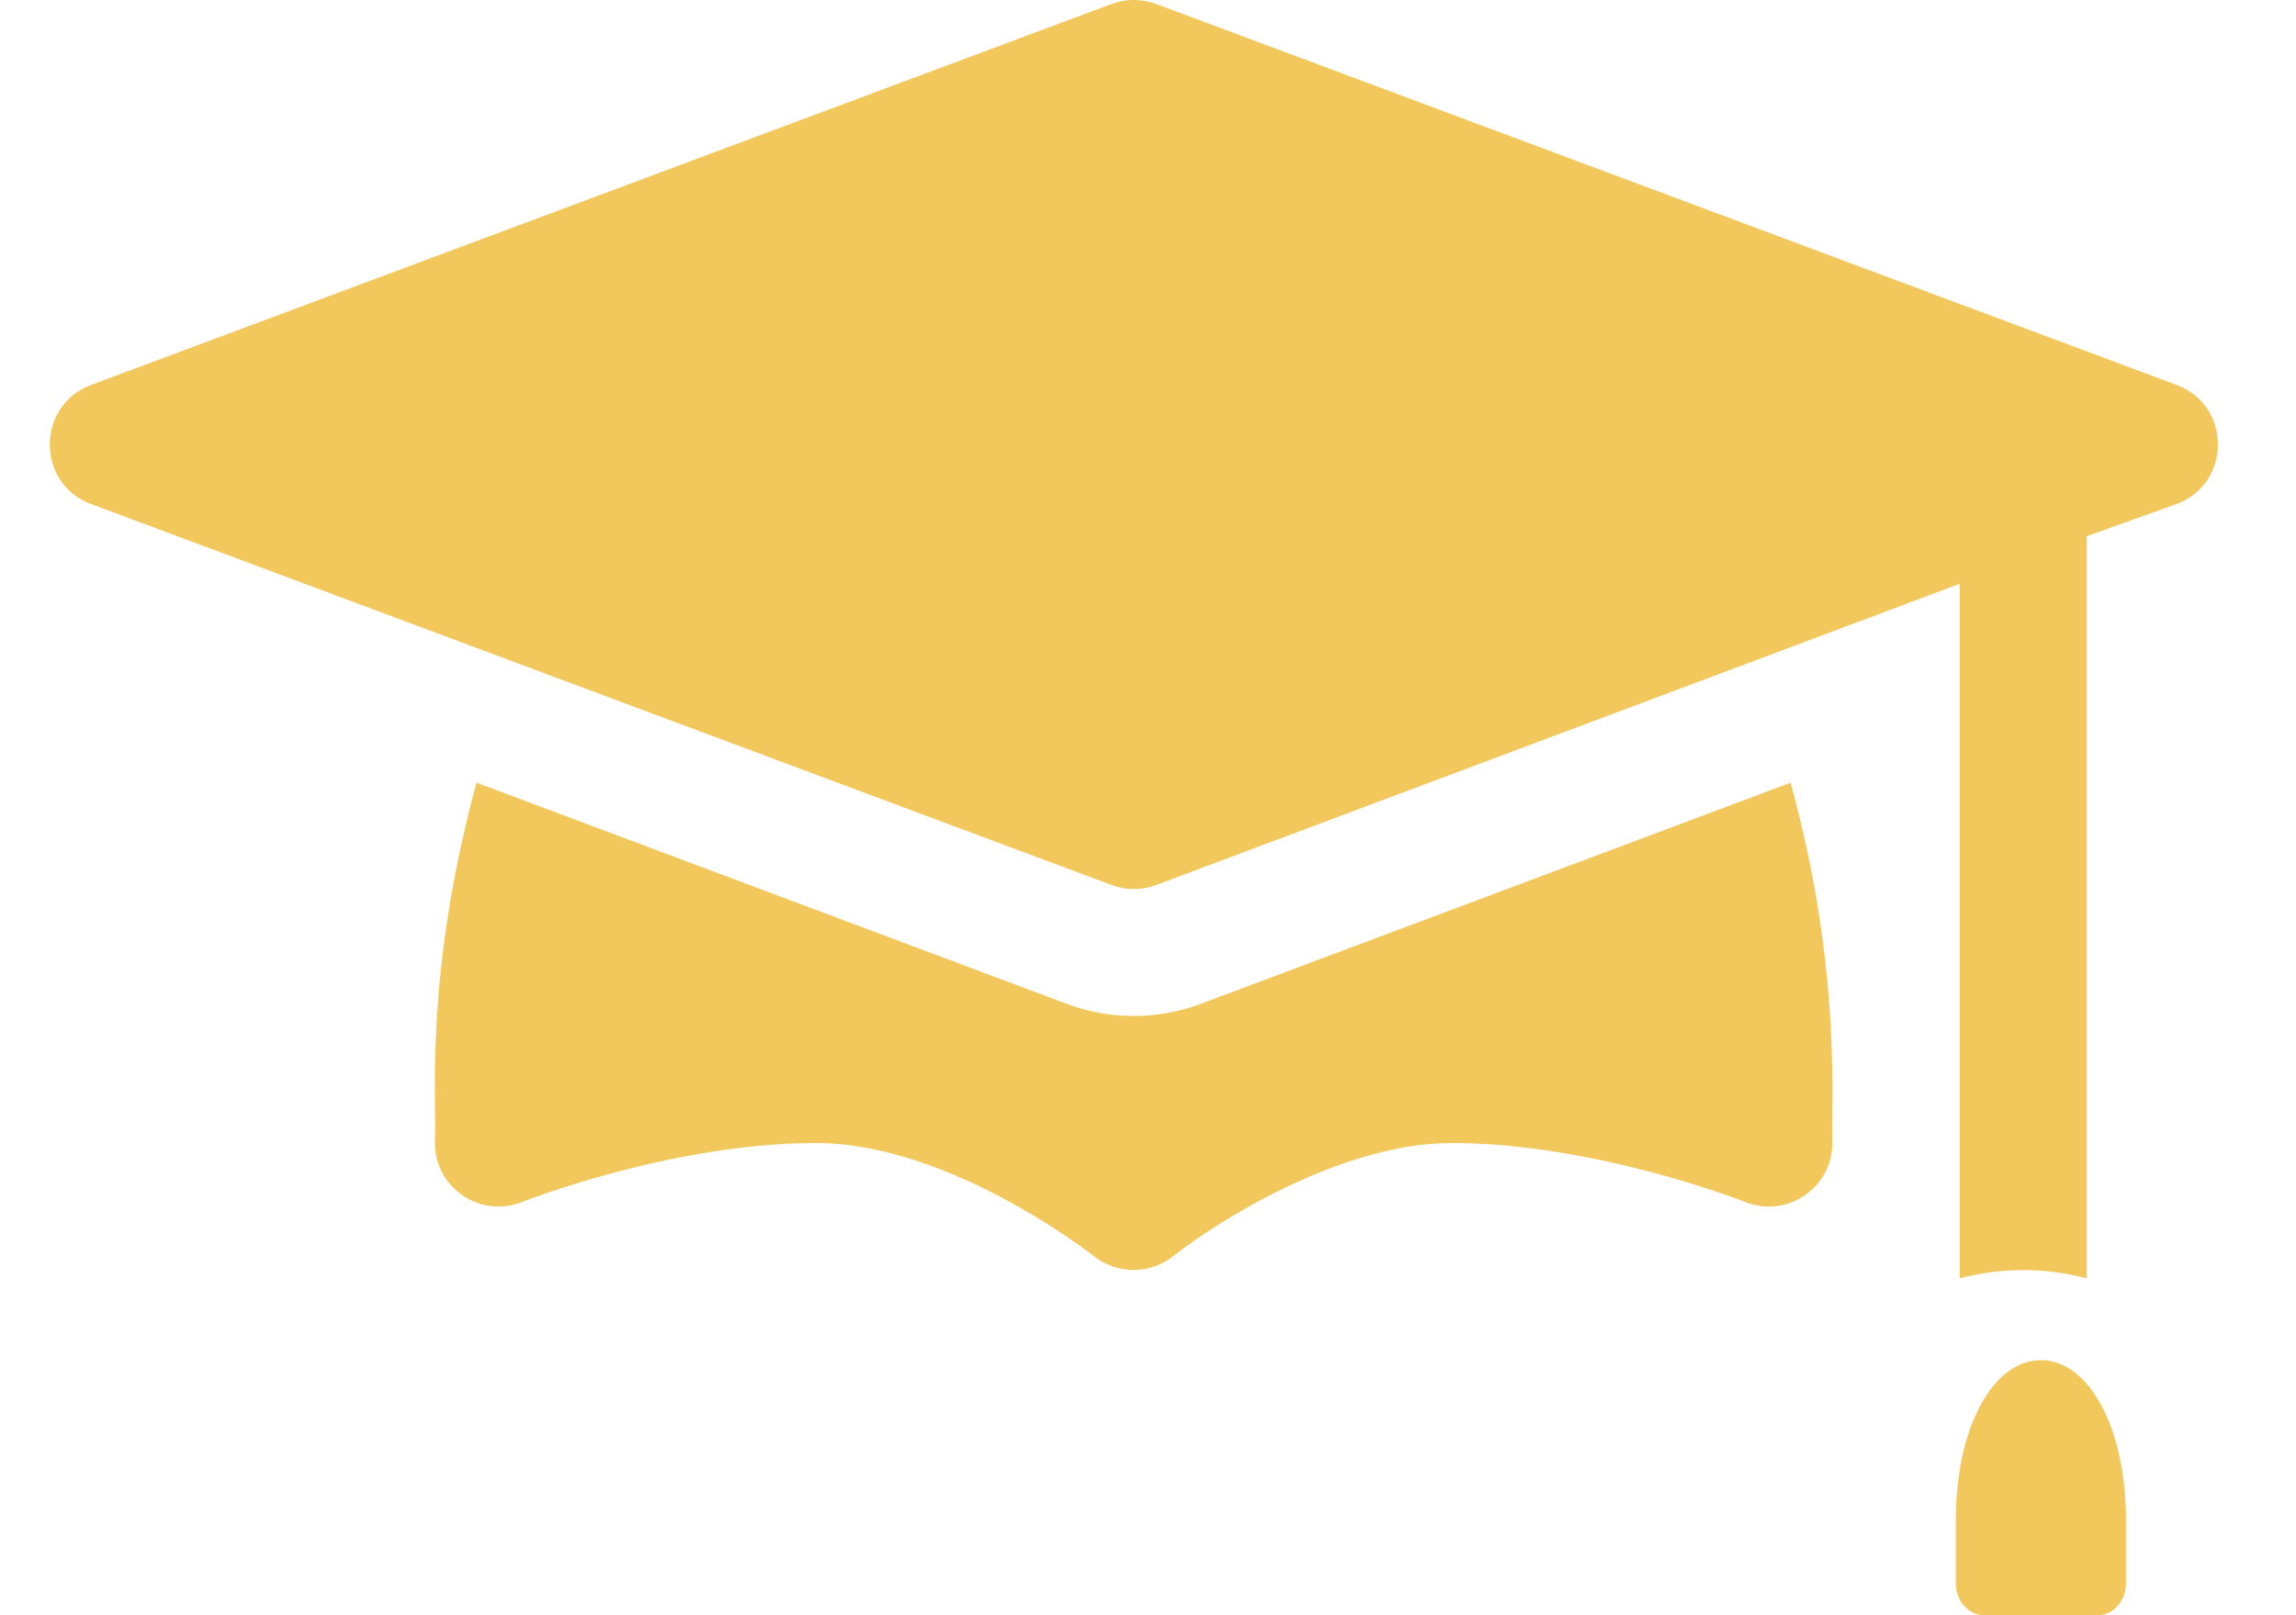
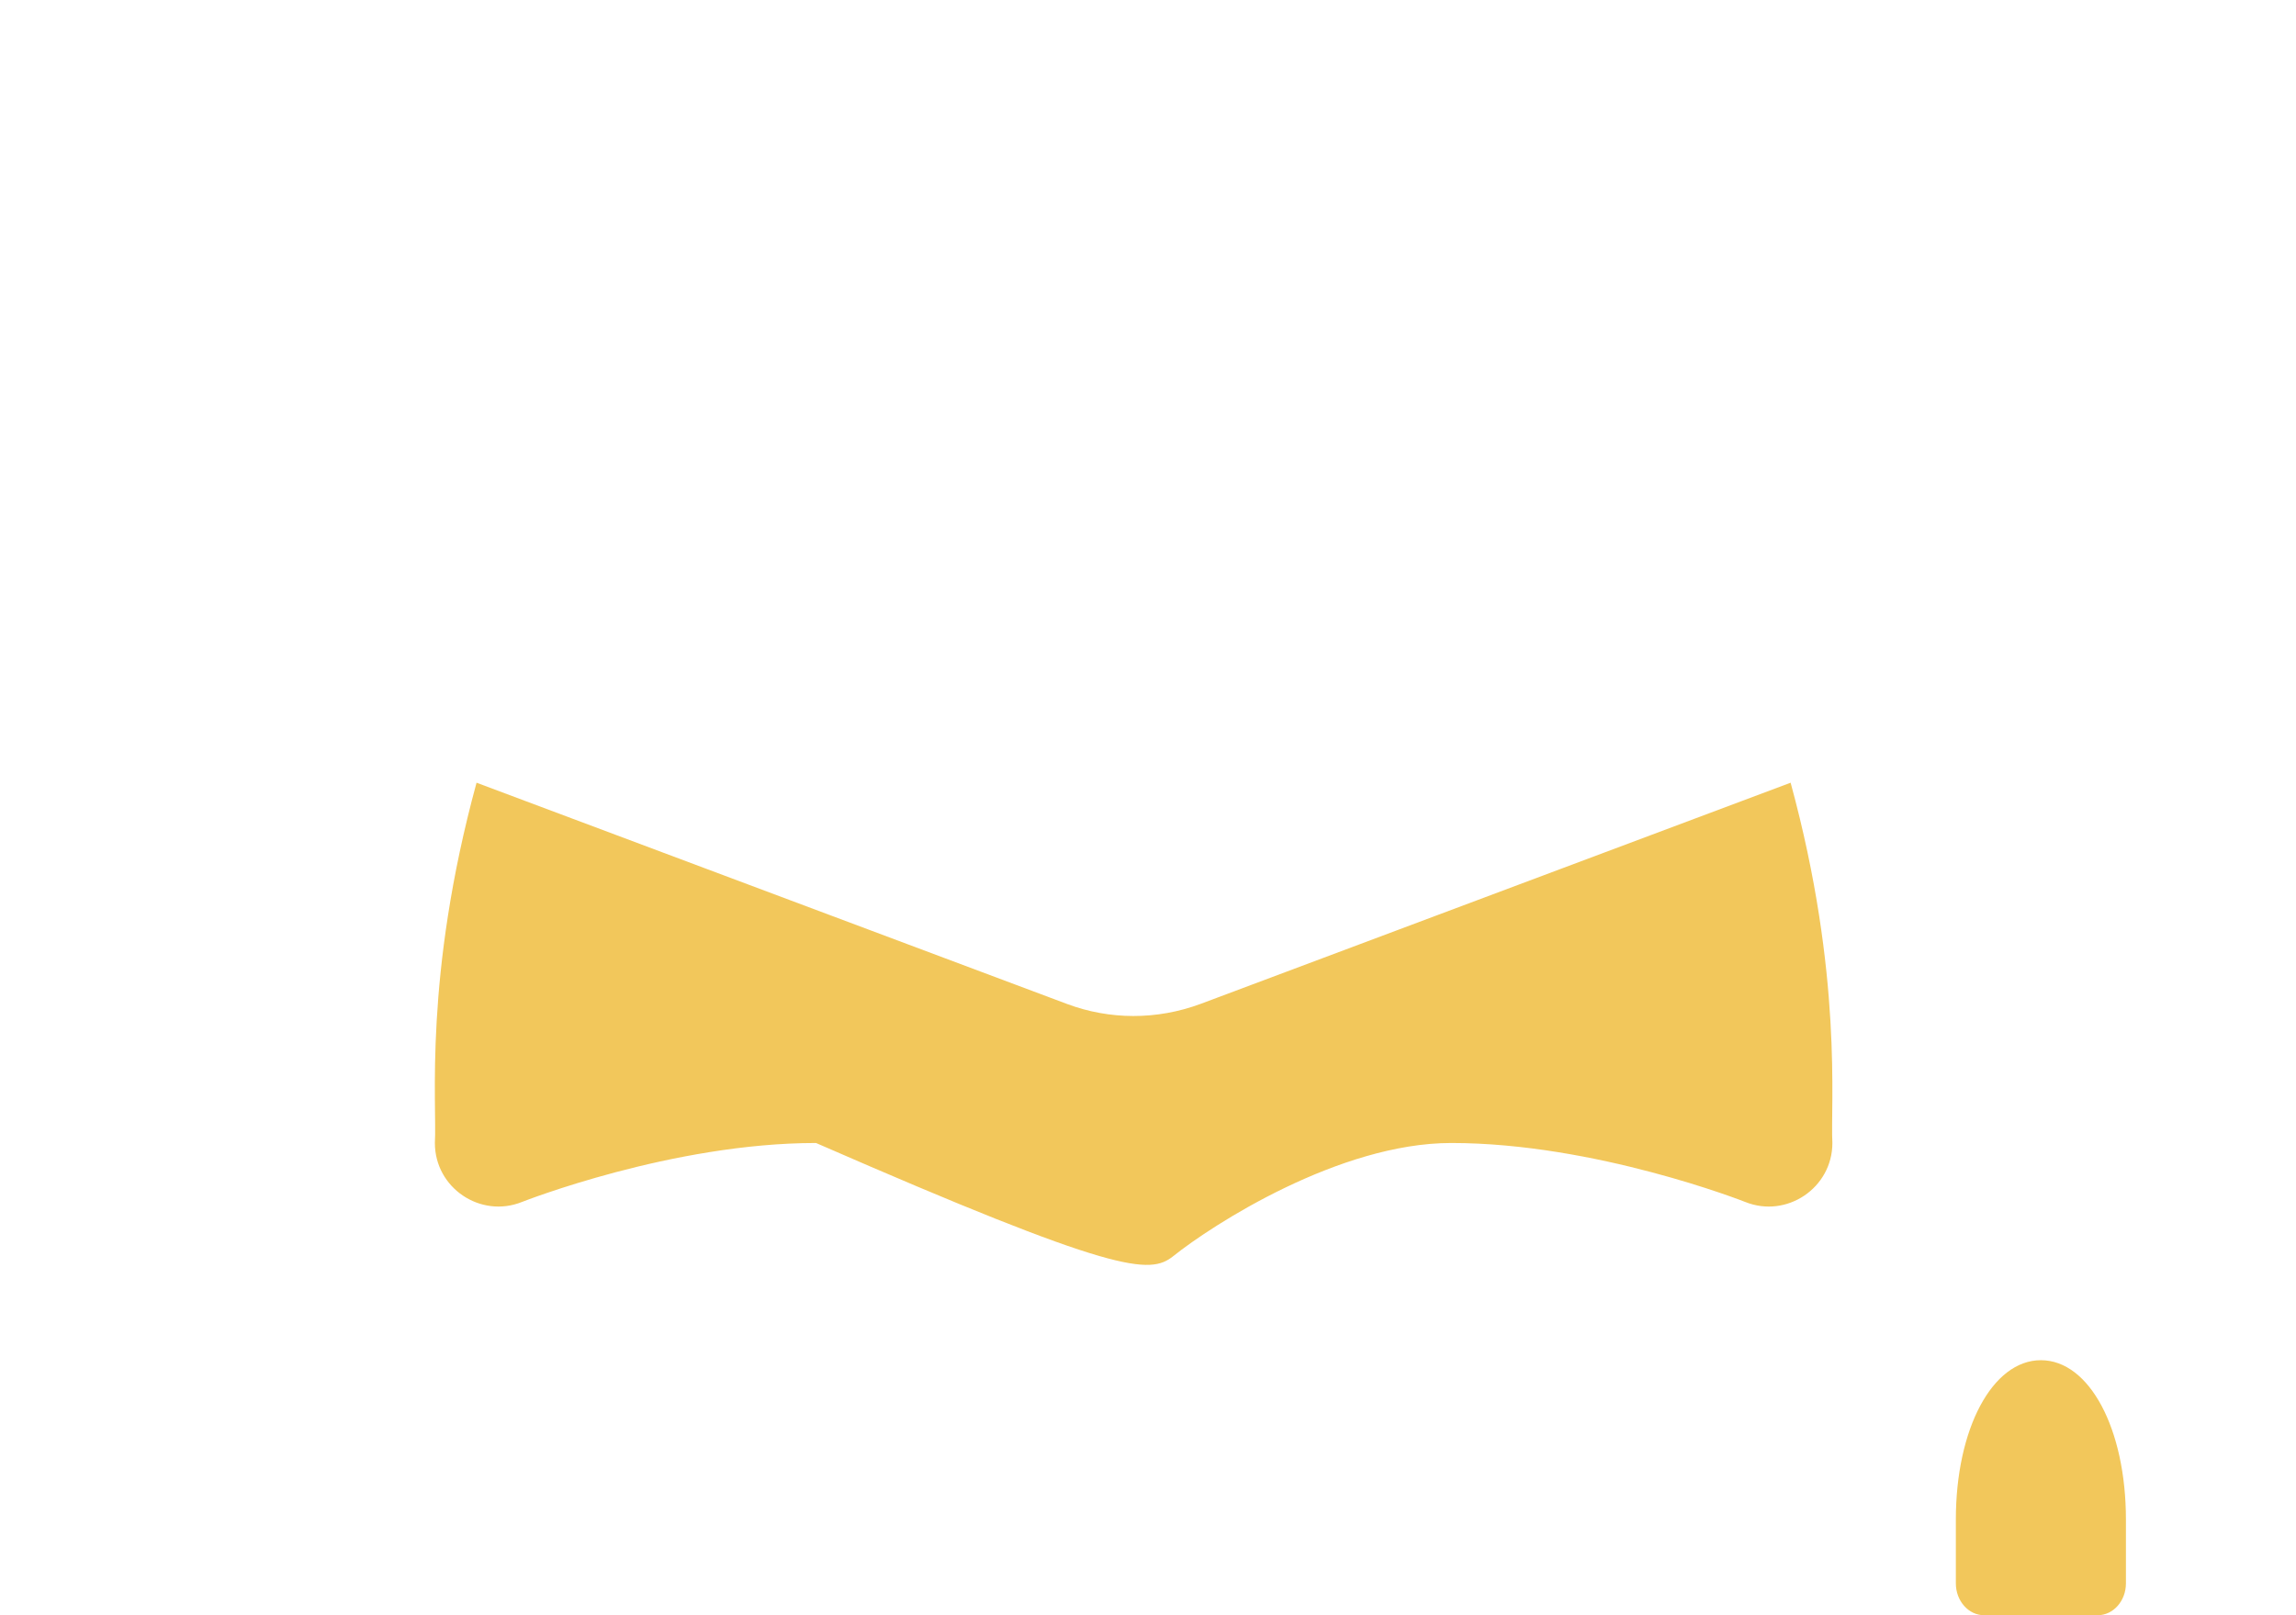
<svg xmlns="http://www.w3.org/2000/svg" width="27" height="19" viewBox="0 0 27 19" fill="none">
-   <path d="M13.071 10.41C13.236 10.471 13.42 10.476 13.596 10.41L23.045 6.867V15.036C23.285 14.975 23.533 14.94 23.792 14.94C24.05 14.94 24.299 14.975 24.539 15.036V6.307L25.598 5.928C26.242 5.686 26.243 4.772 25.598 4.529L13.596 0.047C13.427 -0.016 13.24 -0.016 13.071 0.047L1.069 4.529C0.426 4.771 0.424 5.686 1.069 5.928L13.071 10.41Z" fill="#F2C75B" />
  <path d="M24 16C23.43 16 23 16.806 23 17.875V18.625C23 18.832 23.149 19 23.333 19H24.667C24.851 19 25 18.832 25 18.625V17.875C25 16.806 24.57 16 24 16Z" fill="#F2C75B" />
-   <path d="M21.057 9.207L14.118 11.809C13.598 12.001 13.048 11.996 12.549 11.81L5.604 9.207C4.981 11.49 5.14 12.989 5.114 13.445C5.114 13.974 5.651 14.334 6.137 14.139C6.155 14.132 7.901 13.445 9.596 13.445C11.172 13.445 12.848 14.763 12.865 14.777C13.132 14.989 13.521 14.996 13.797 14.776C14.26 14.405 15.749 13.445 17.066 13.445C18.76 13.445 20.507 14.132 20.524 14.139C21.009 14.334 21.548 13.975 21.548 13.445C21.523 13.007 21.676 11.476 21.057 9.207Z" fill="#F2C75B" />
+   <path d="M21.057 9.207L14.118 11.809C13.598 12.001 13.048 11.996 12.549 11.81L5.604 9.207C4.981 11.49 5.14 12.989 5.114 13.445C5.114 13.974 5.651 14.334 6.137 14.139C6.155 14.132 7.901 13.445 9.596 13.445C13.132 14.989 13.521 14.996 13.797 14.776C14.26 14.405 15.749 13.445 17.066 13.445C18.76 13.445 20.507 14.132 20.524 14.139C21.009 14.334 21.548 13.975 21.548 13.445C21.523 13.007 21.676 11.476 21.057 9.207Z" fill="#F2C75B" />
</svg>